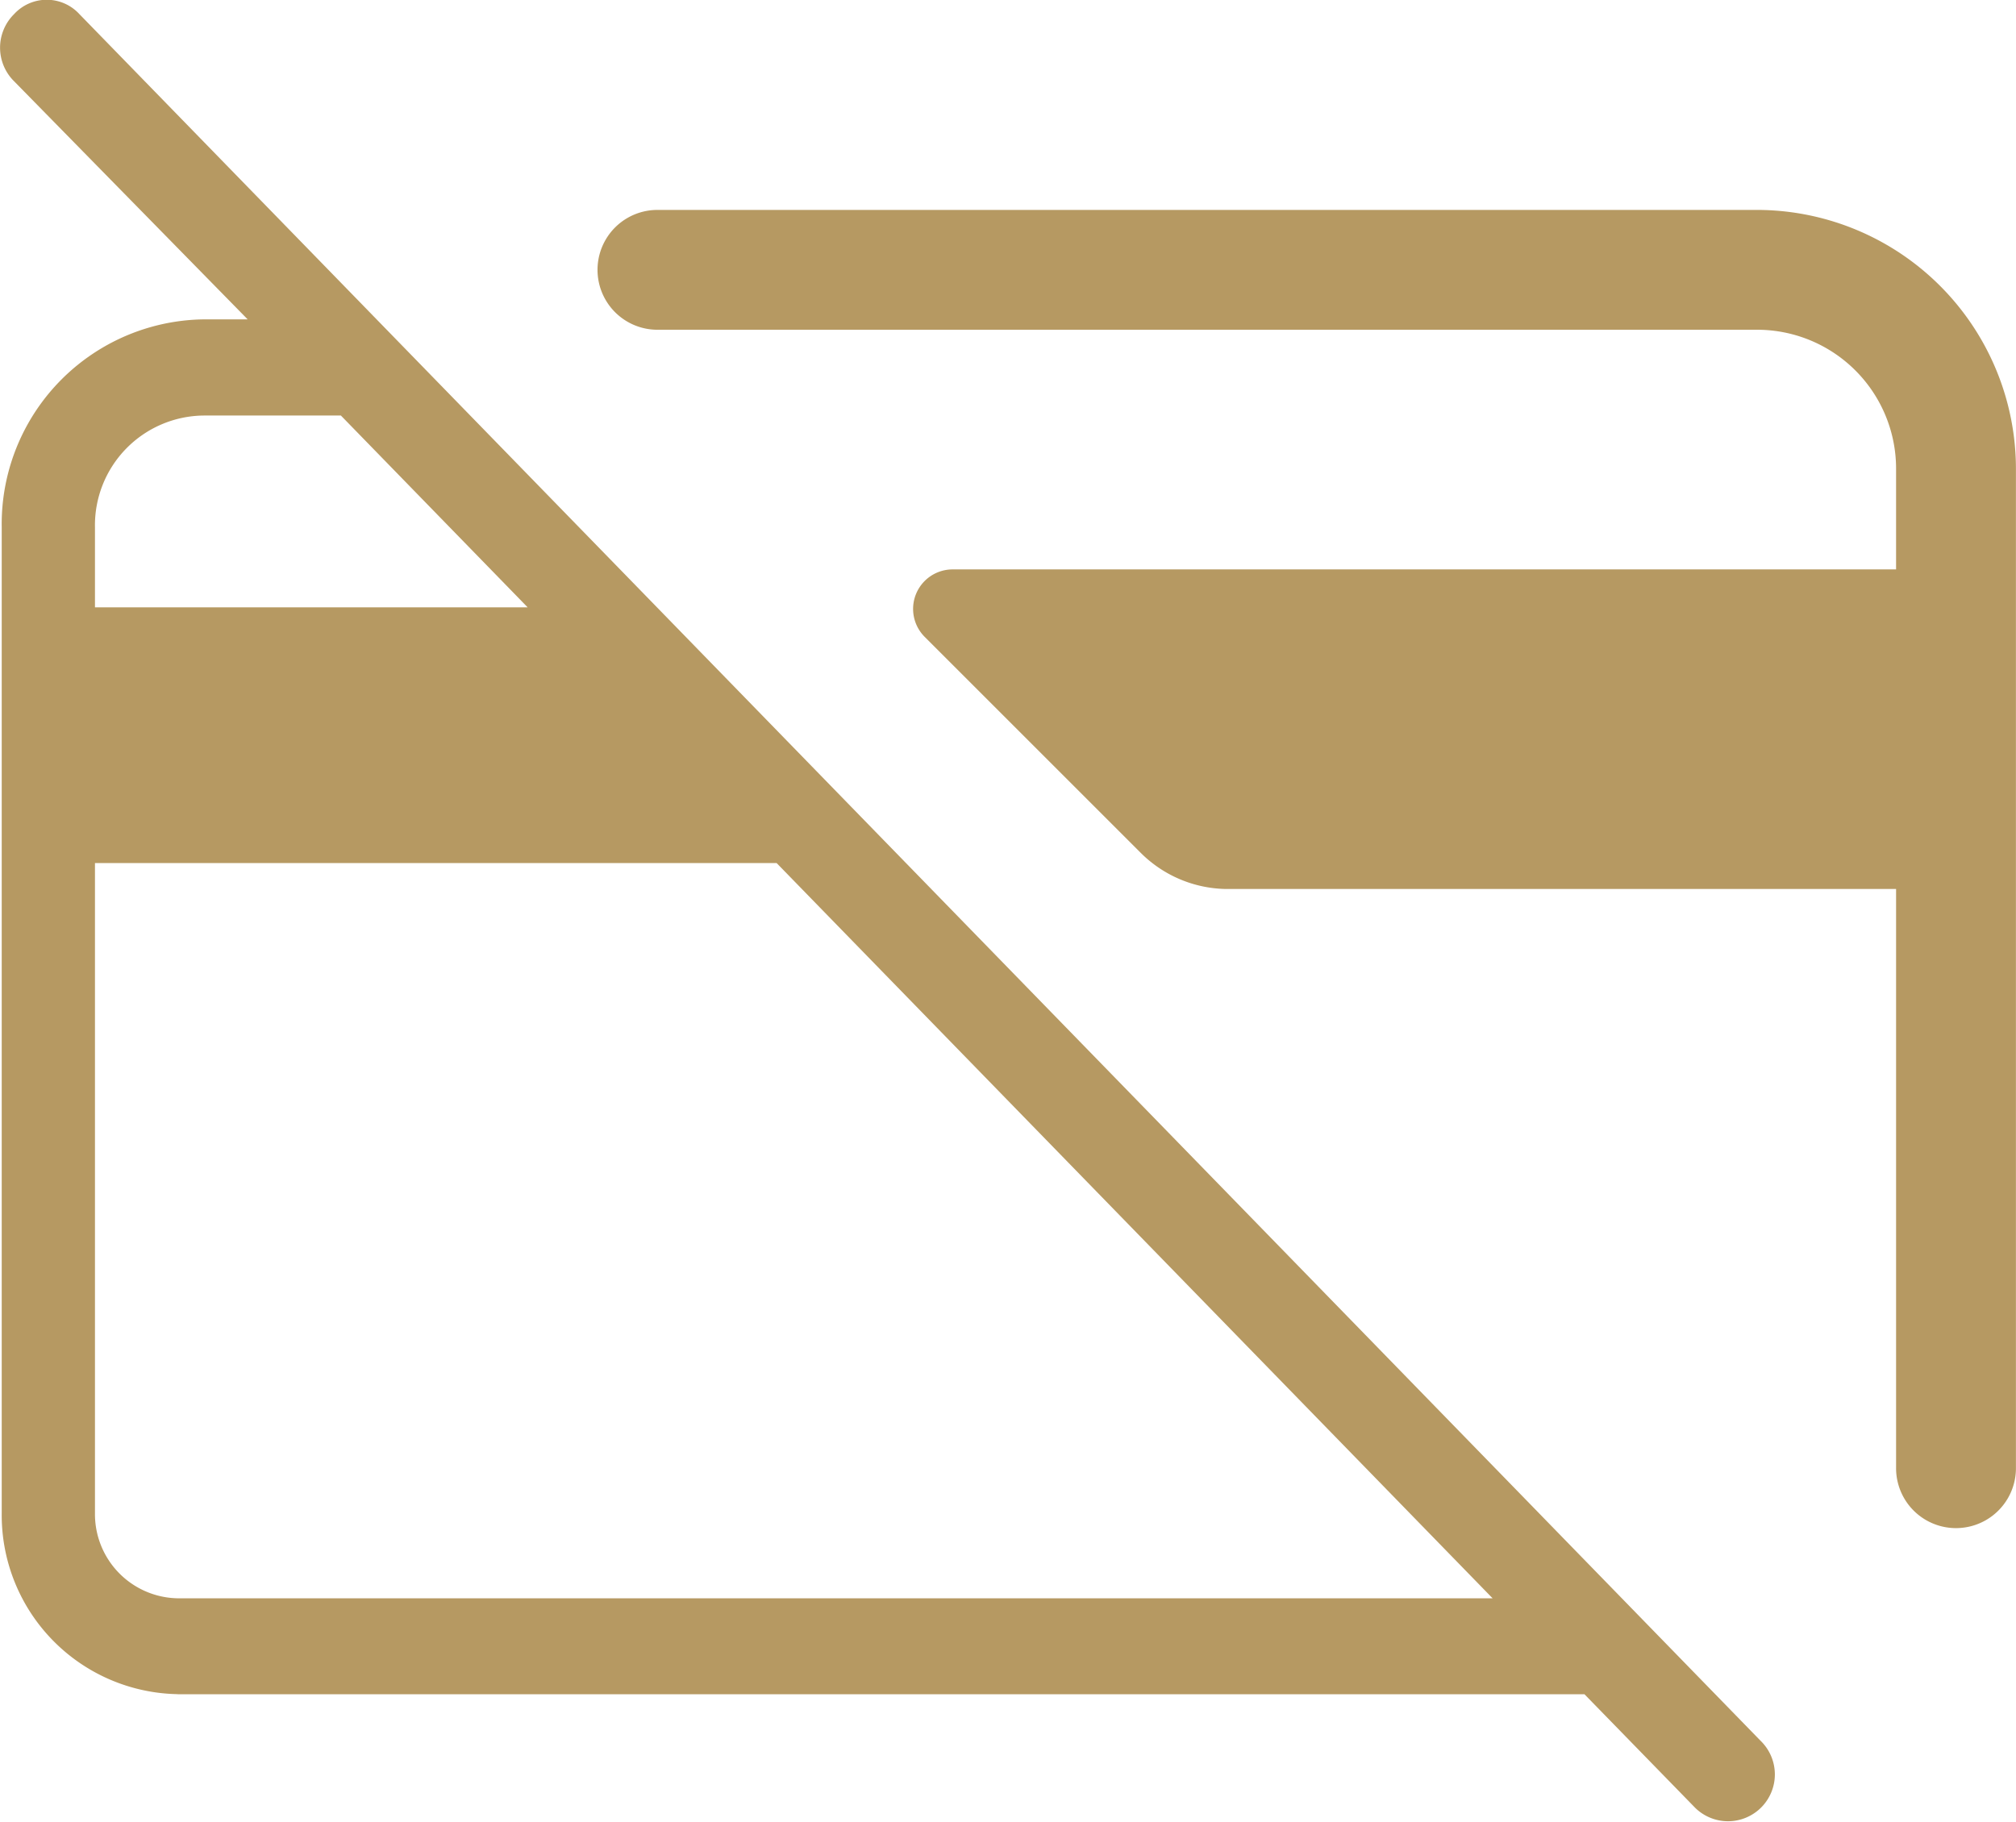
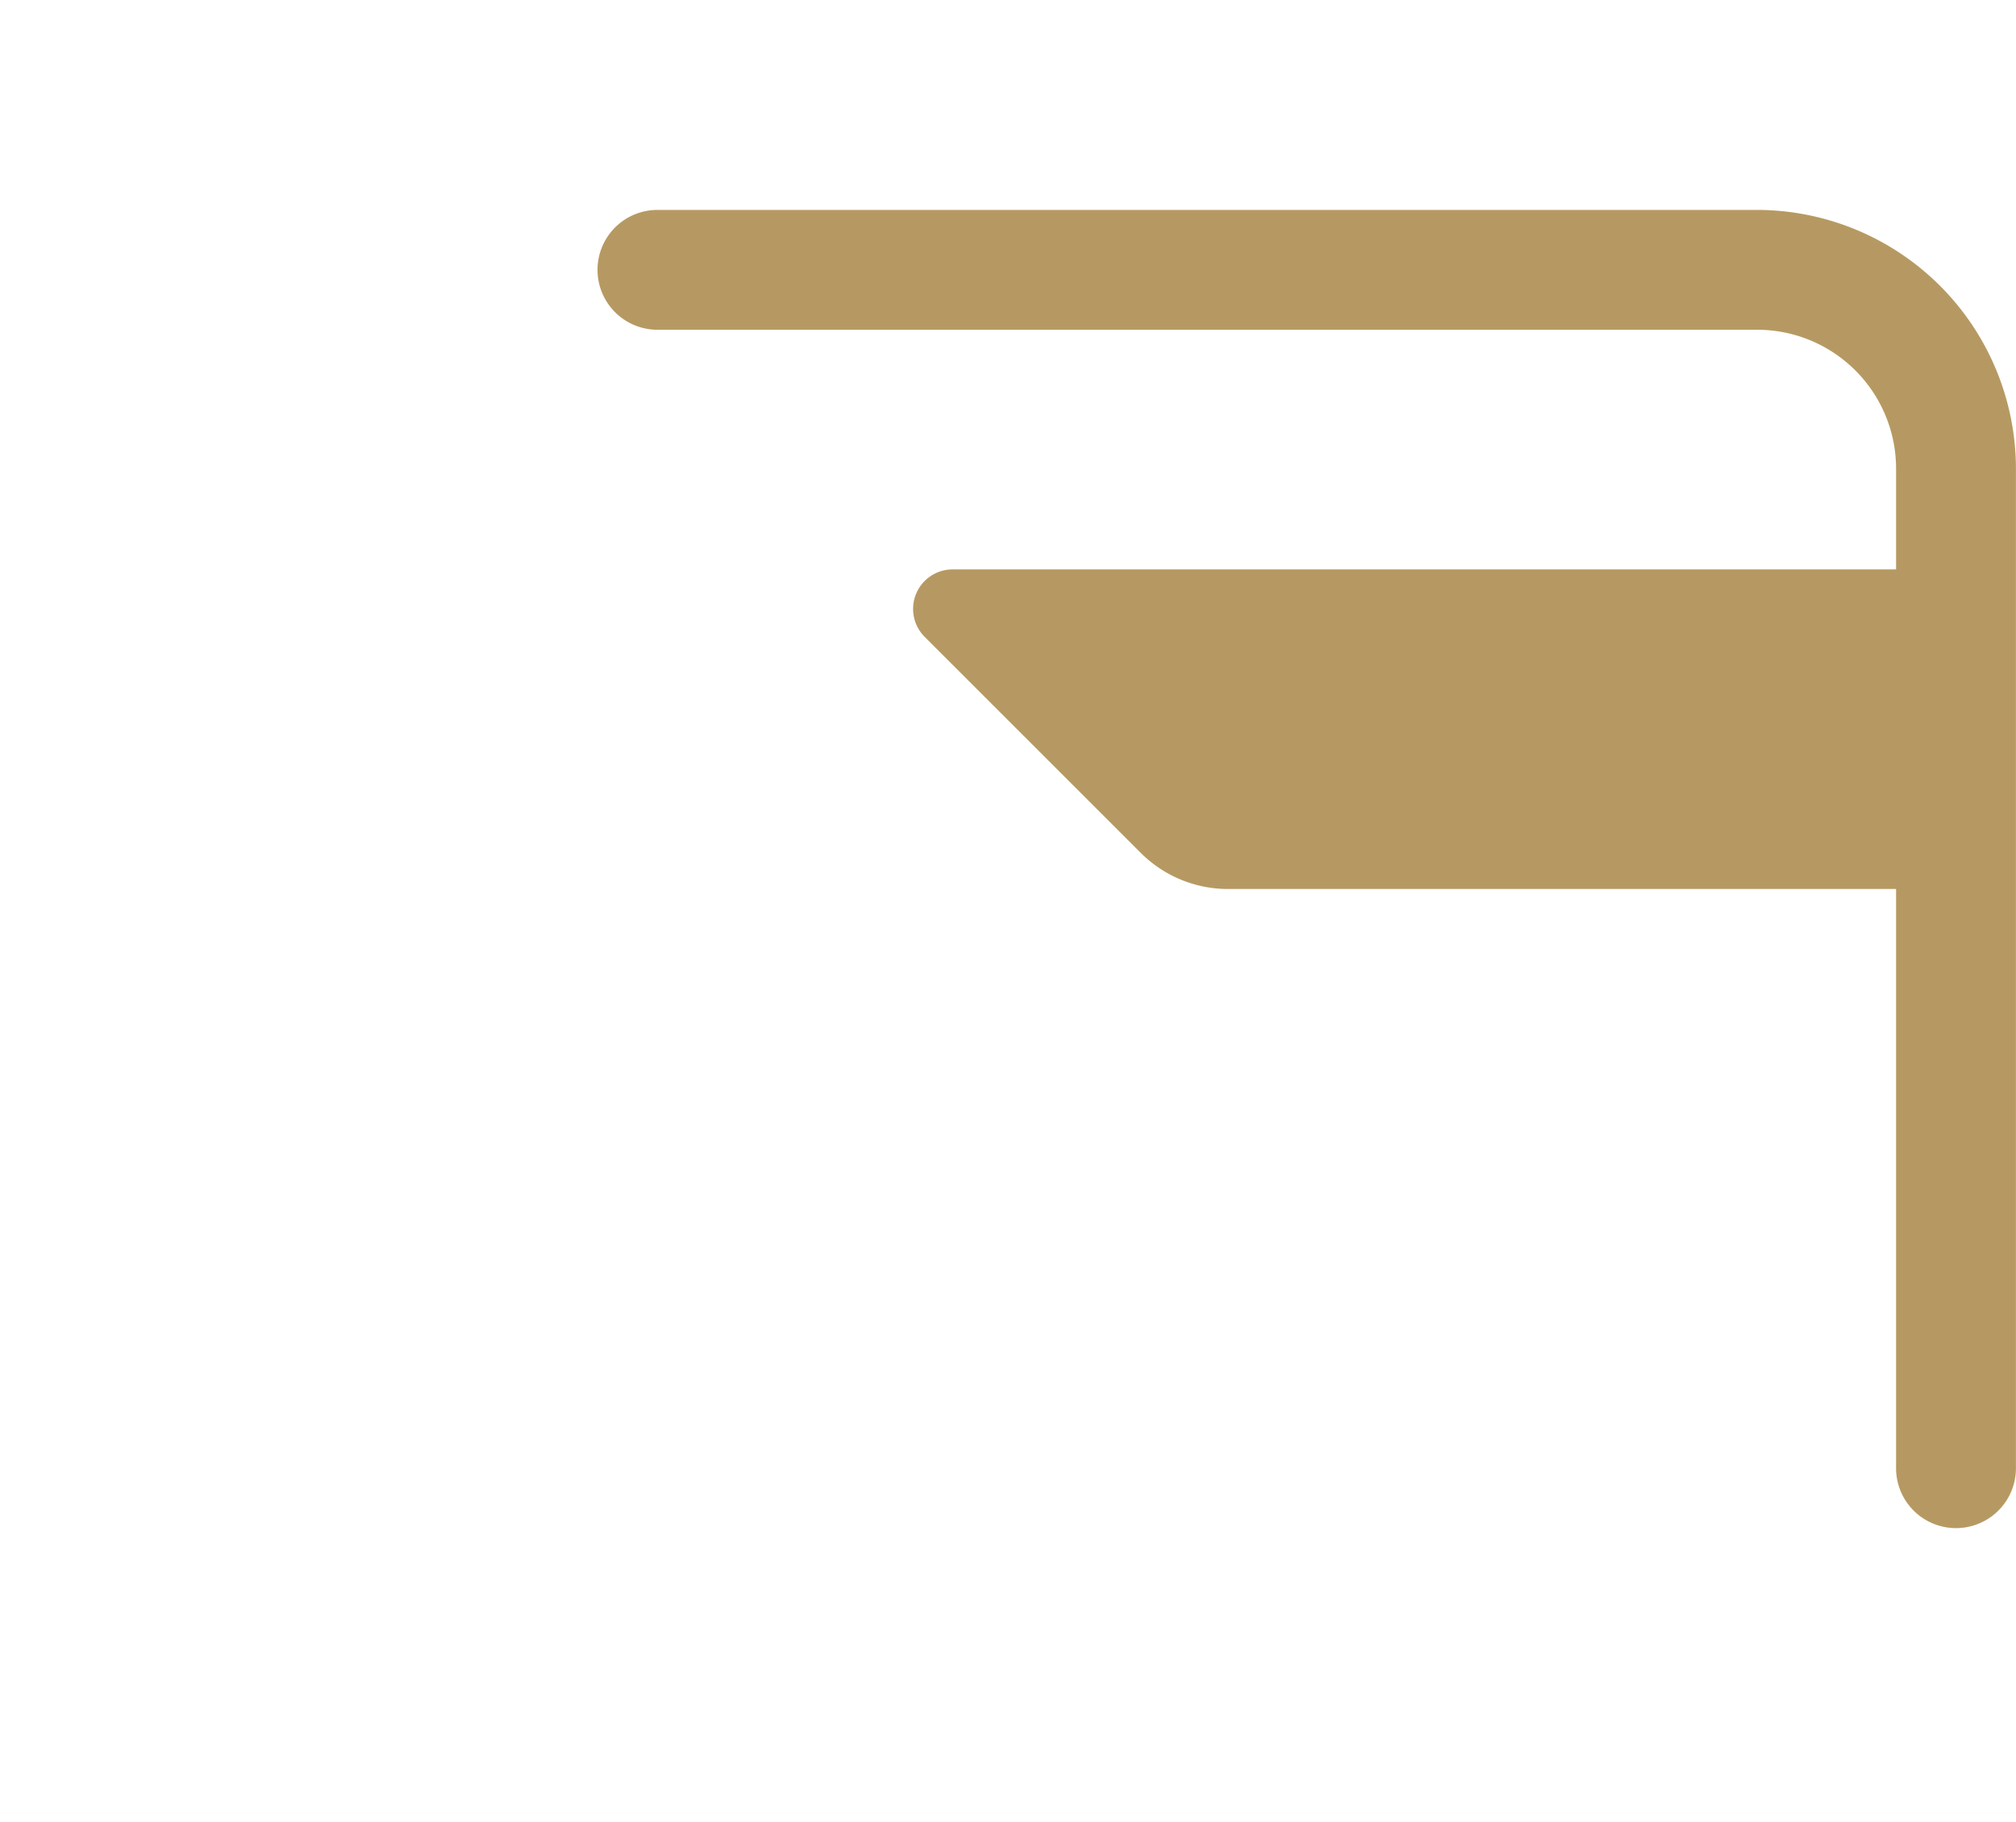
<svg xmlns="http://www.w3.org/2000/svg" width="32.798" height="29.651" viewBox="0 0 32.798 29.651">
  <g id="Group_1749" data-name="Group 1749" transform="translate(-73.934 -4.37)">
    <path id="Path_3437" data-name="Path 3437" d="M315.97,93.825h17.876a2.261,2.261,0,0,1,2.275,2.275v1.625H320.78a.643.643,0,0,0-.455,1.105l3.51,3.51a2.007,2.007,0,0,0,1.365.585h10.921v9.426a.975.975,0,0,0,1.95,0V96.1a4.217,4.217,0,0,0-4.225-4.225H315.97a.975.975,0,1,0,0,1.95Z" transform="translate(-231.34 -84.089)" fill="#b69962" />
-     <path id="Path_3438" data-name="Path 3438" d="M76.821,31.94h22.89l1.8,1.847a.762.762,0,1,0,1.063-1.092L75.226,4.6a.721.721,0,0,0-1.063,0,.768.768,0,0,0,0,1.092l3.8,3.875h-.709a3.331,3.331,0,0,0-3.292,3.381V29a2.914,2.914,0,0,0,2.861,2.939Zm0-1.561A1.37,1.37,0,0,1,75.479,29V18.415h11.09L98.217,30.379Zm.43-19.247H79.48l3.038,3.121H75.479v-1.3a1.786,1.786,0,0,1,1.772-1.821Z" fill="#b69962" />
  </g>
</svg>